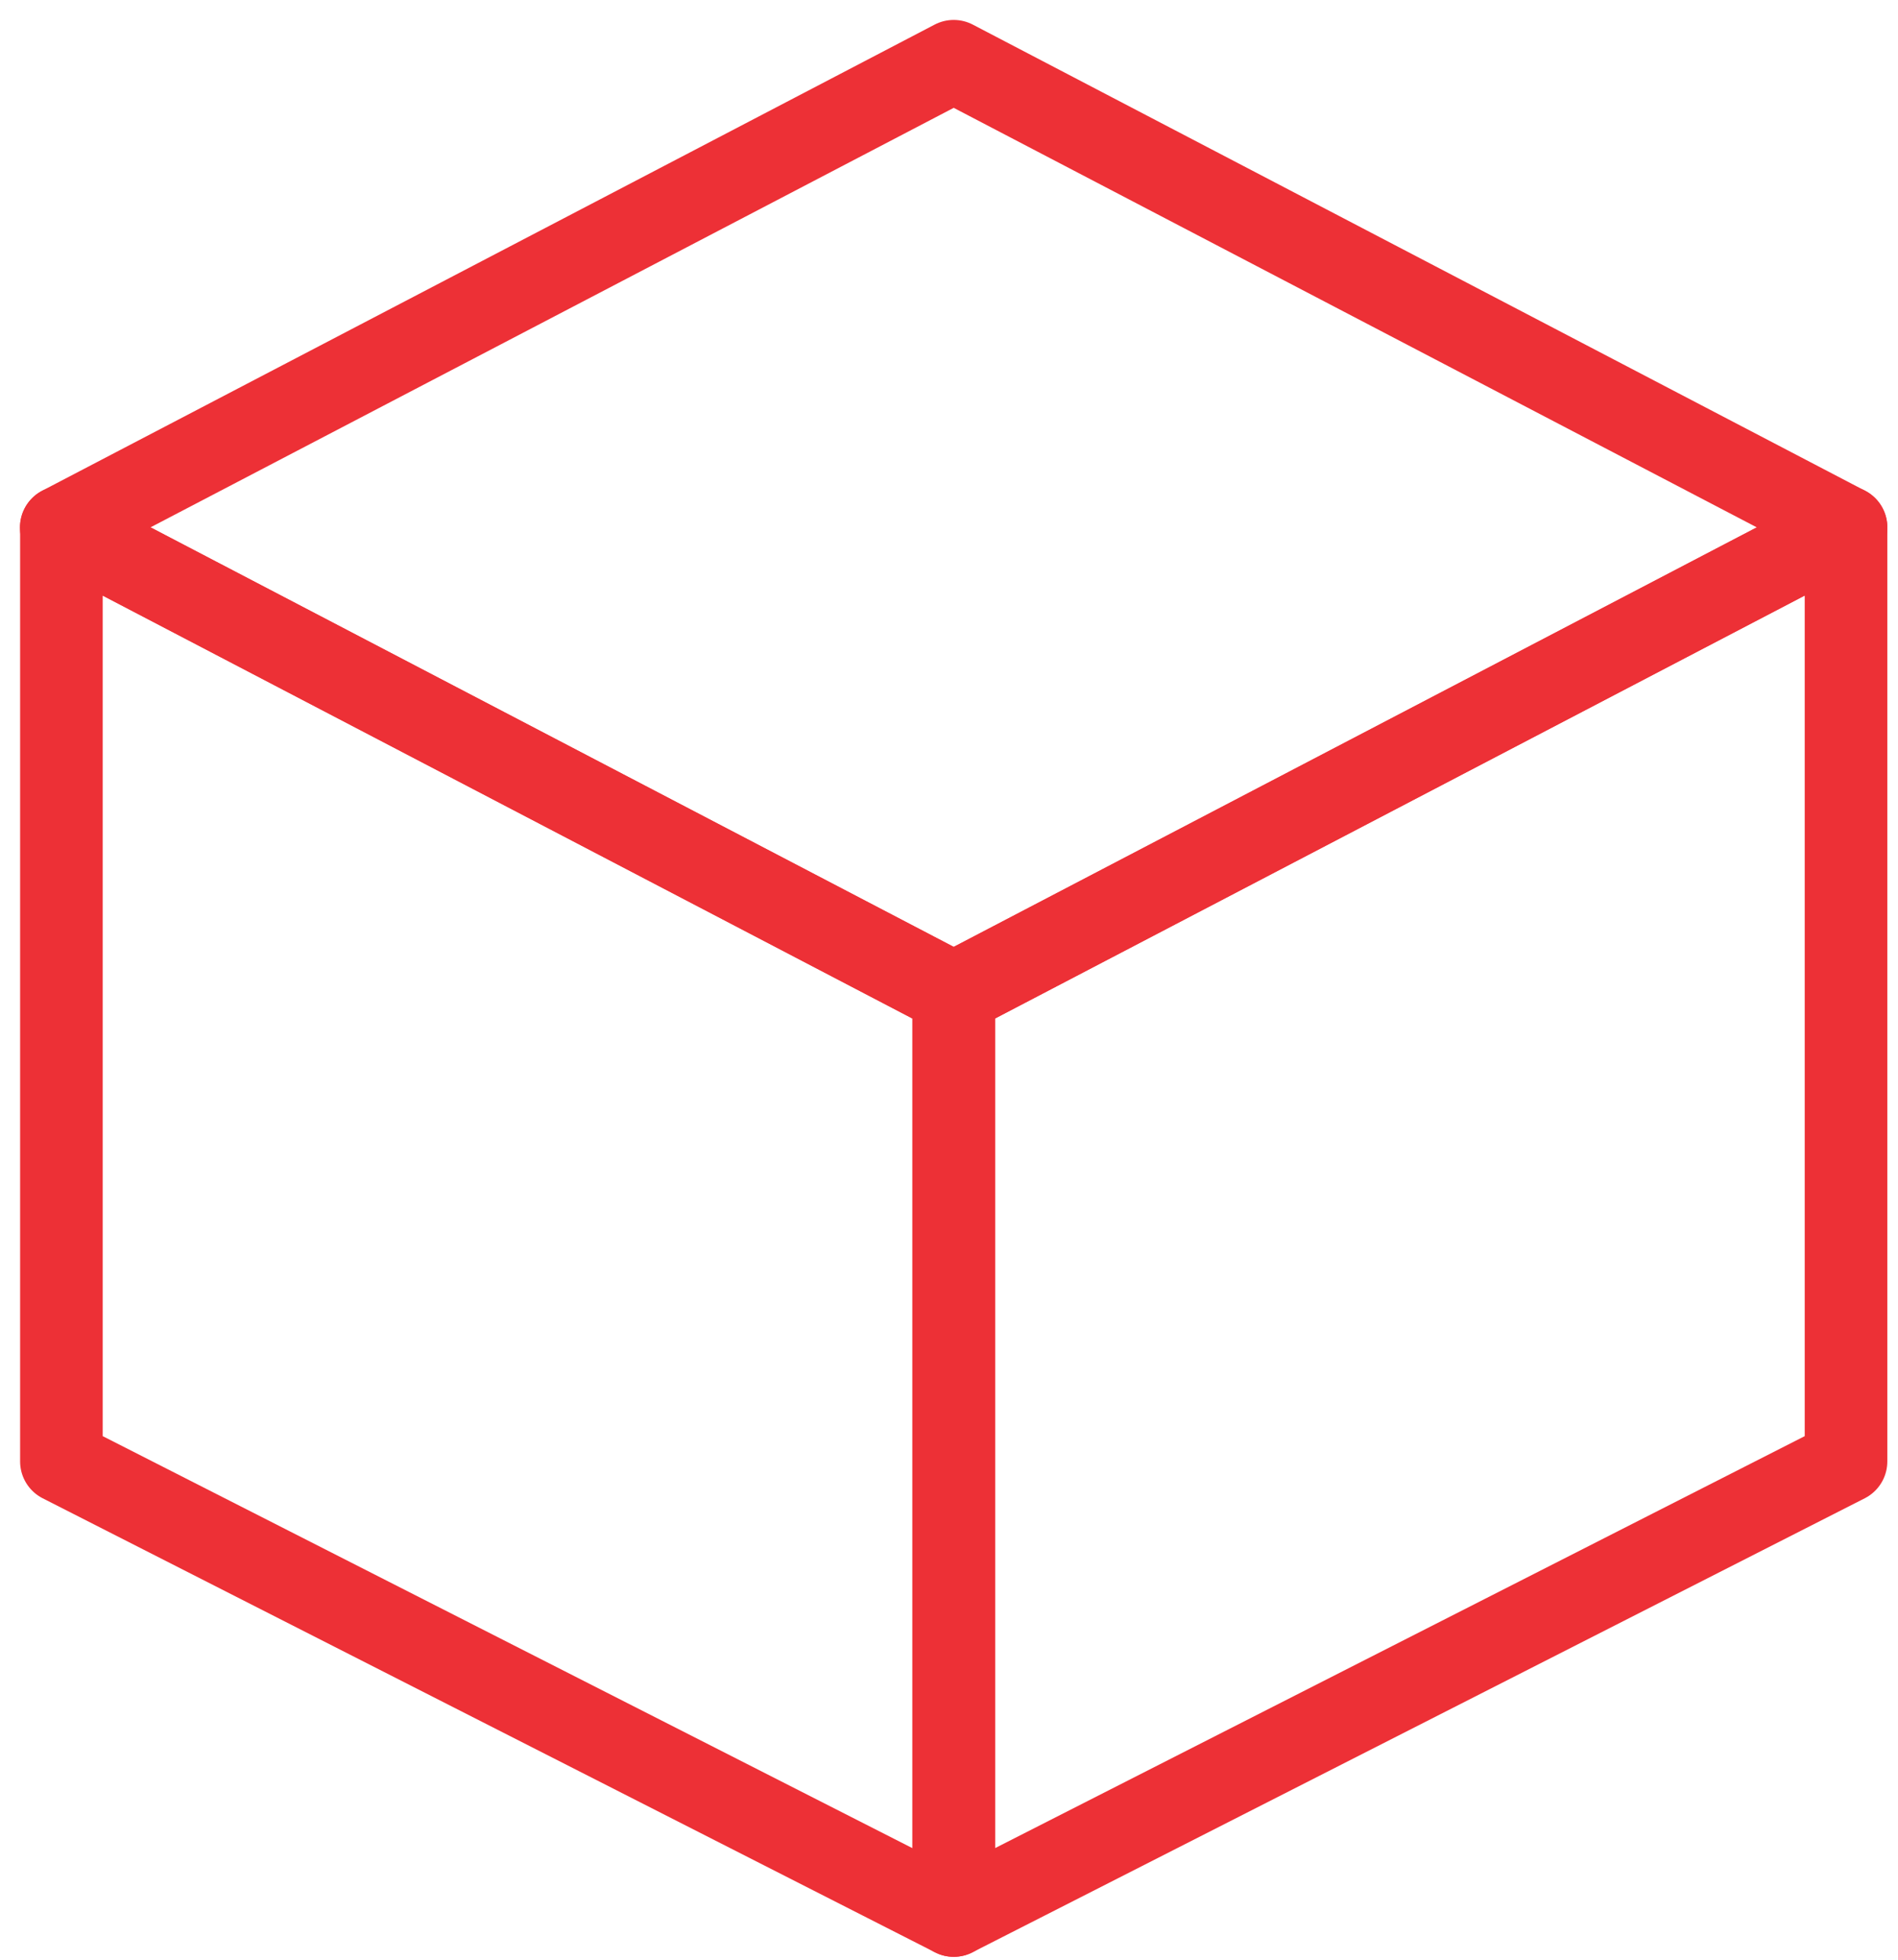
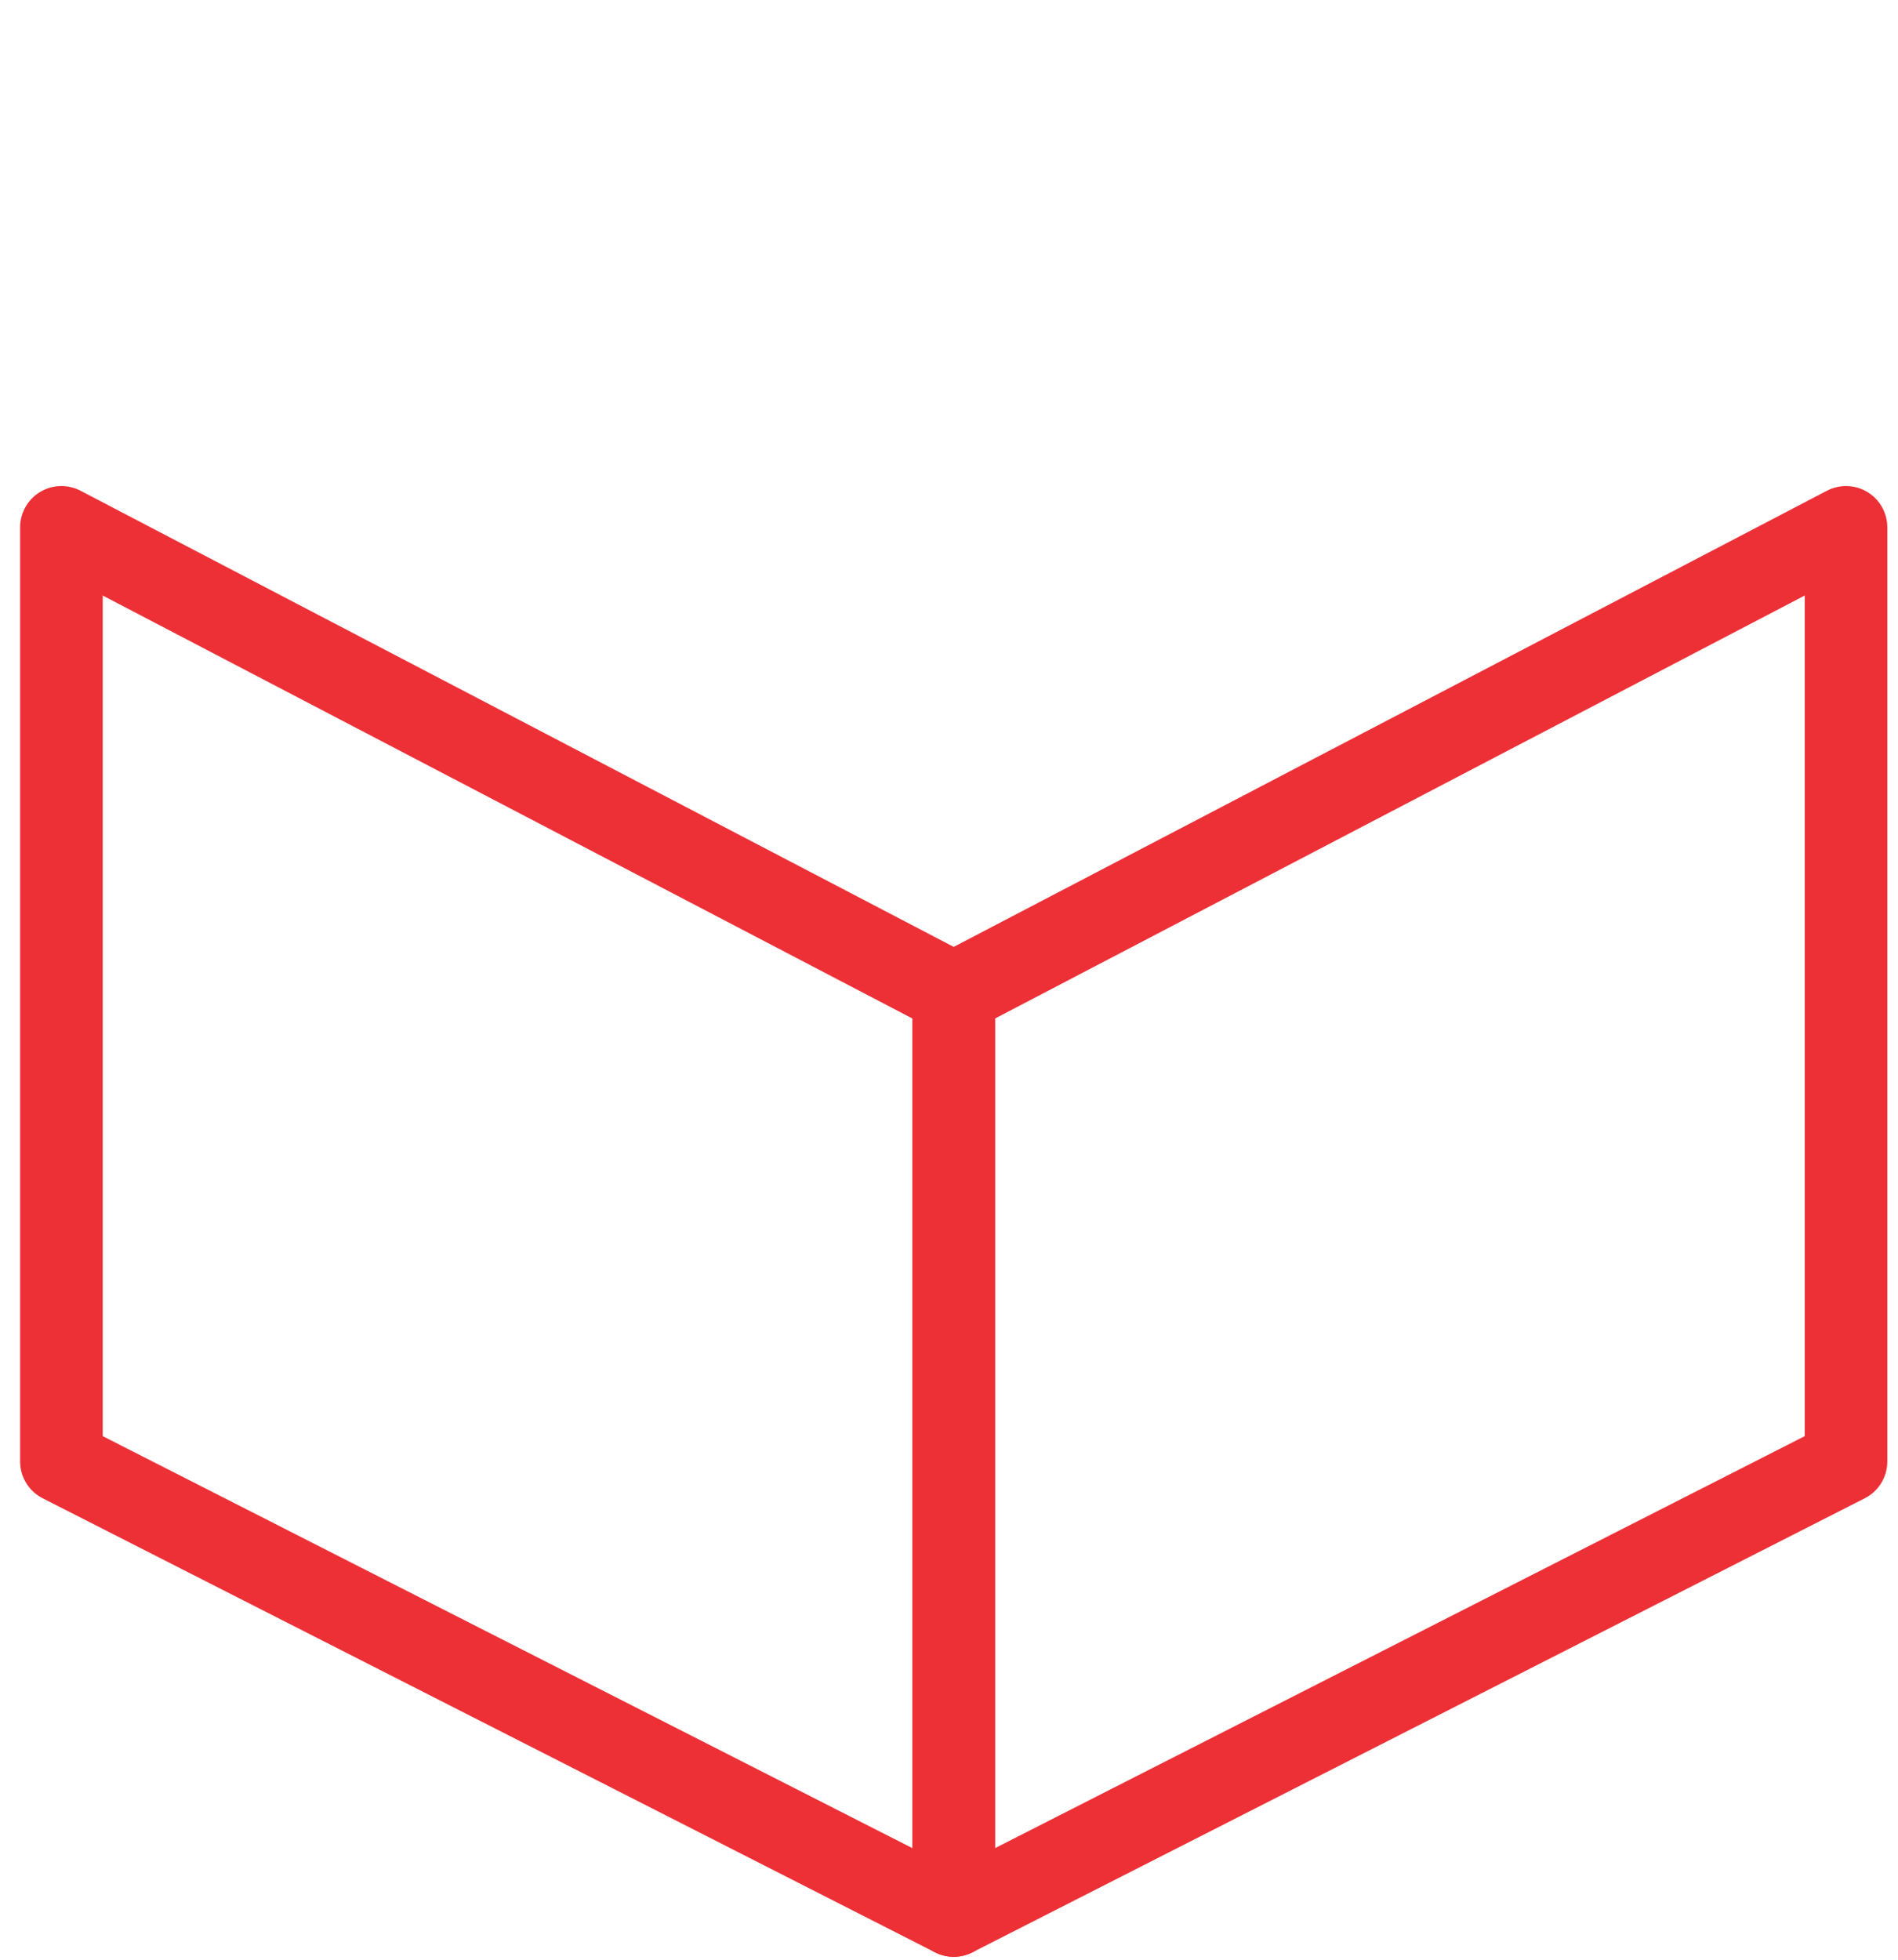
<svg xmlns="http://www.w3.org/2000/svg" width="62" height="64" viewBox="0 0 62 64" fill="none">
-   <path d="M31.154 2L2 17.223L31.154 32.445L60.302 17.223L31.154 2Z" stroke="#ED3036" stroke-width="2.698" stroke-linecap="round" stroke-linejoin="round" />
  <path d="M60.302 47.728L31.154 62.556V32.445L60.302 17.222V47.728Z" stroke="#ED3036" stroke-width="2.698" stroke-linecap="round" stroke-linejoin="round" />
  <path d="M2.006 47.728L31.154 62.556V32.445L2.006 17.222V47.728Z" stroke="#ED3036" stroke-width="2.698" stroke-linecap="round" stroke-linejoin="round" />
</svg>